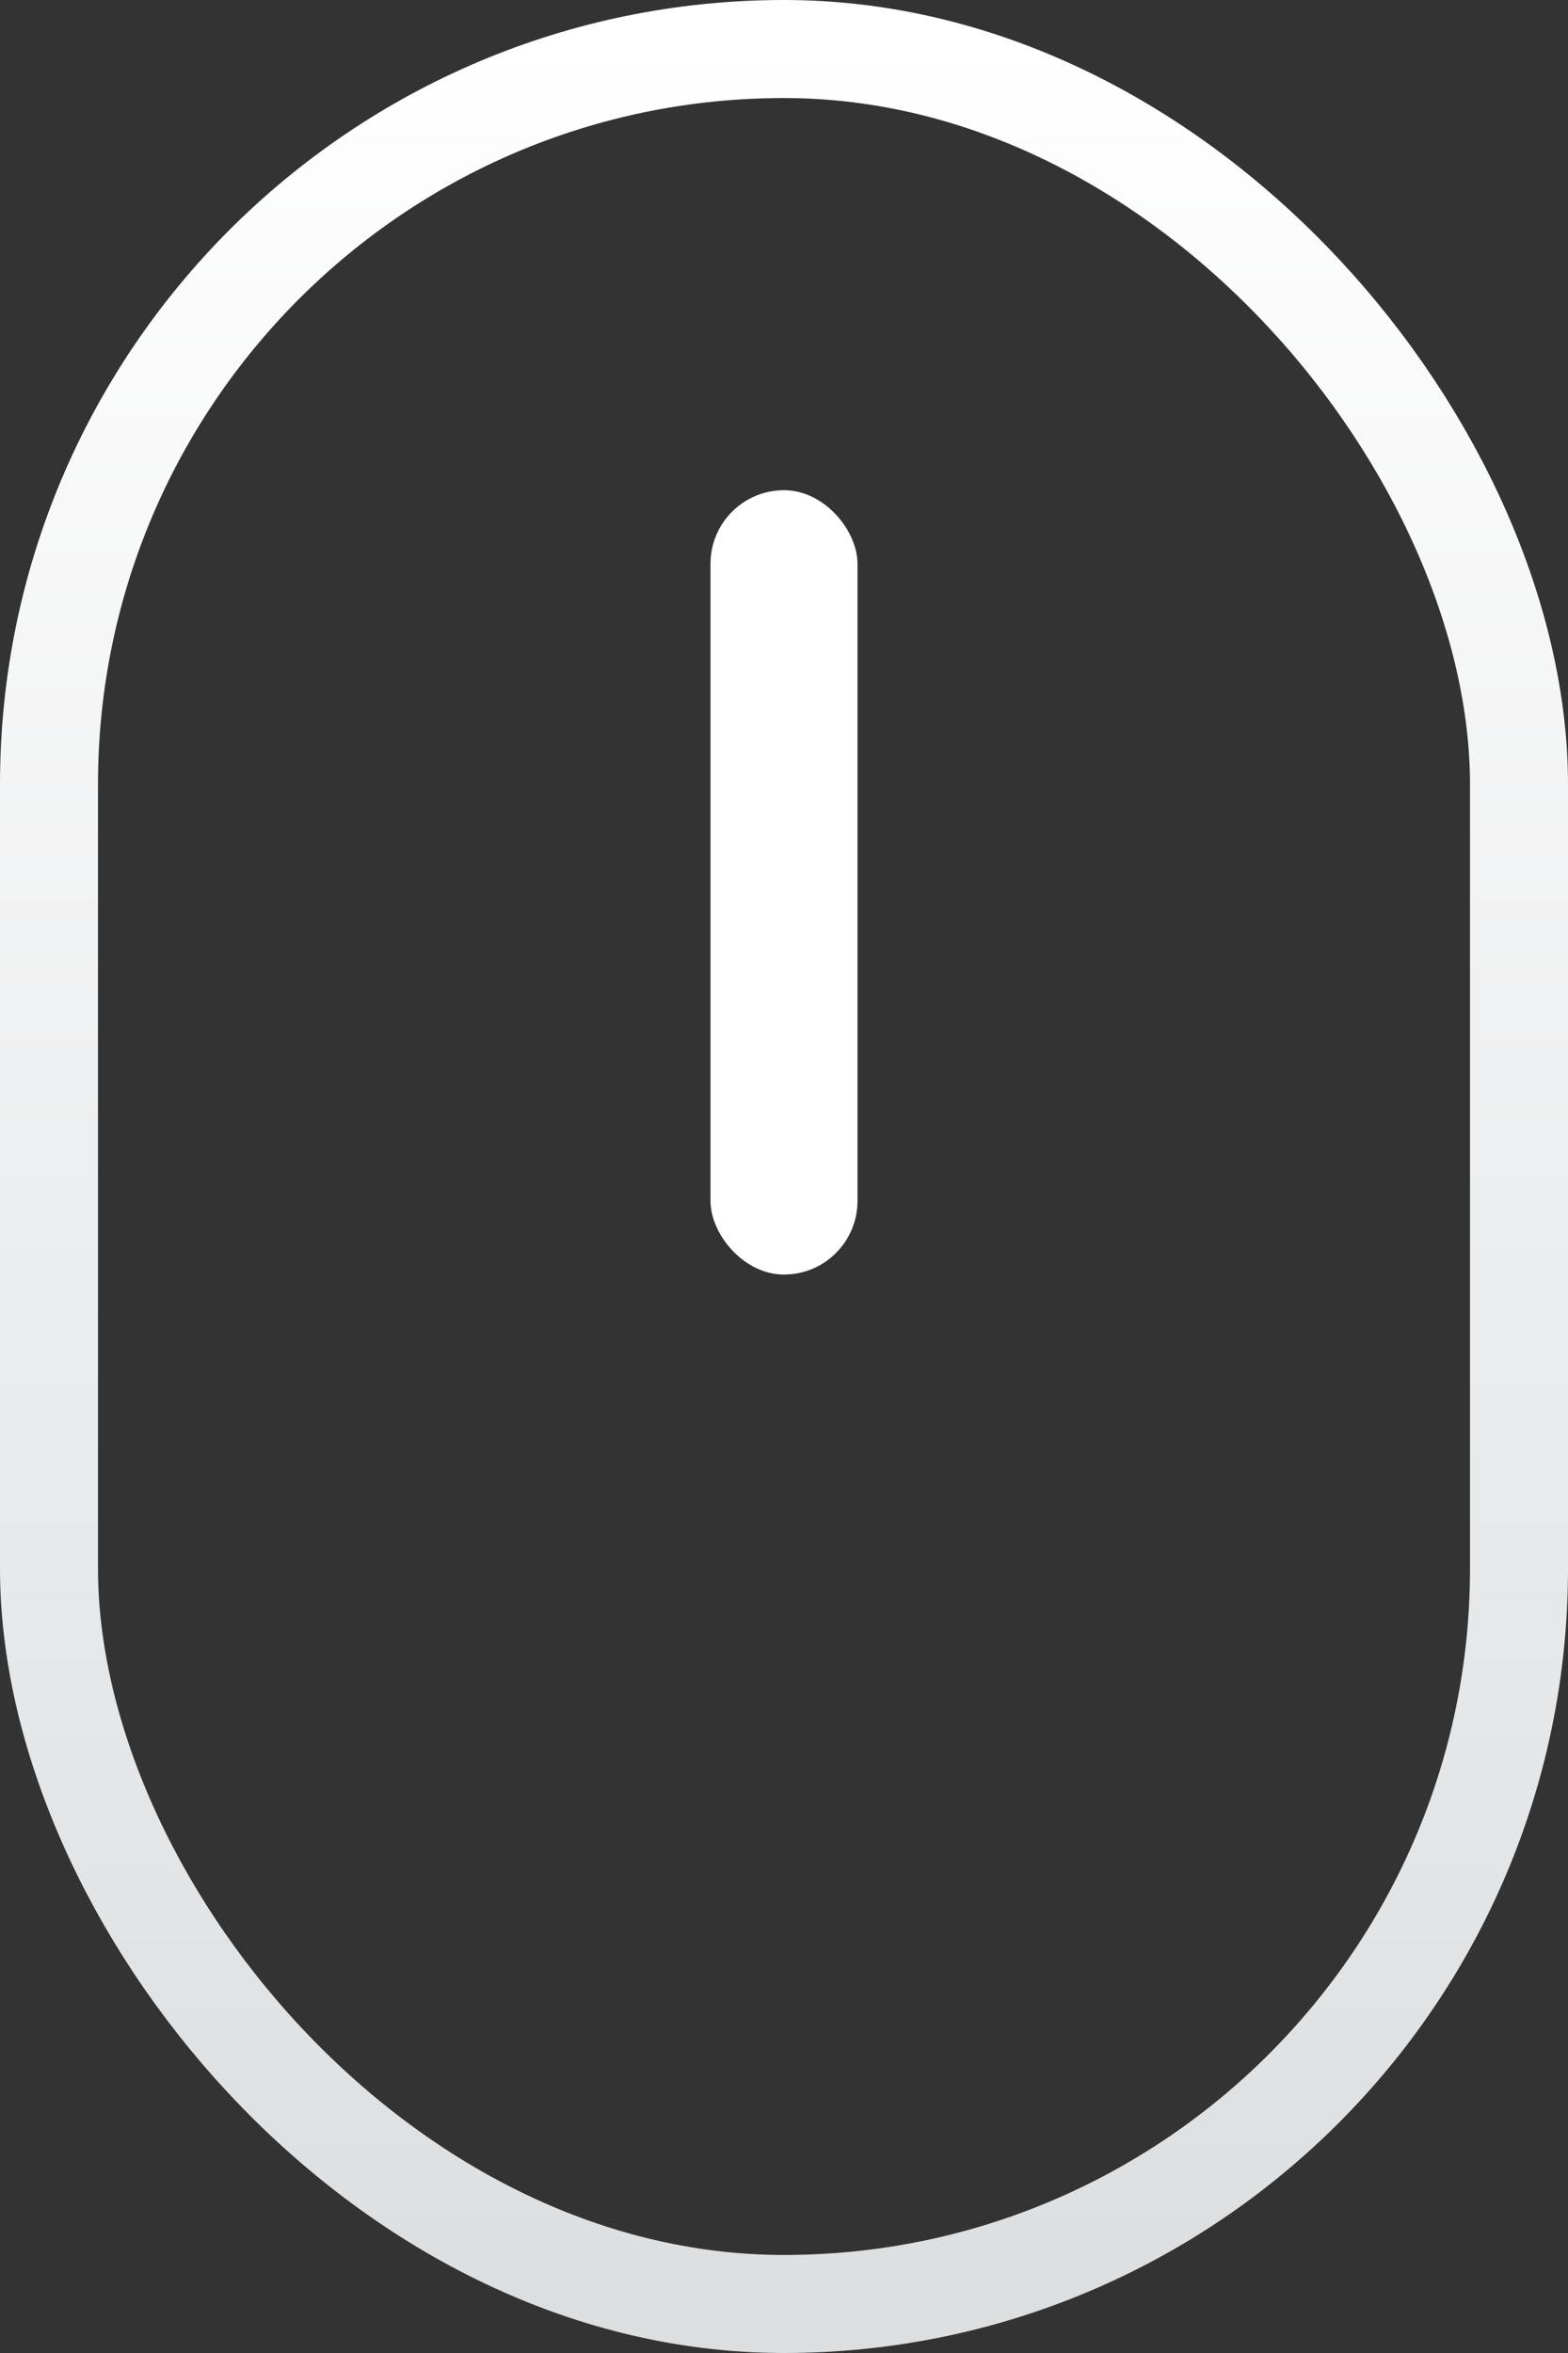
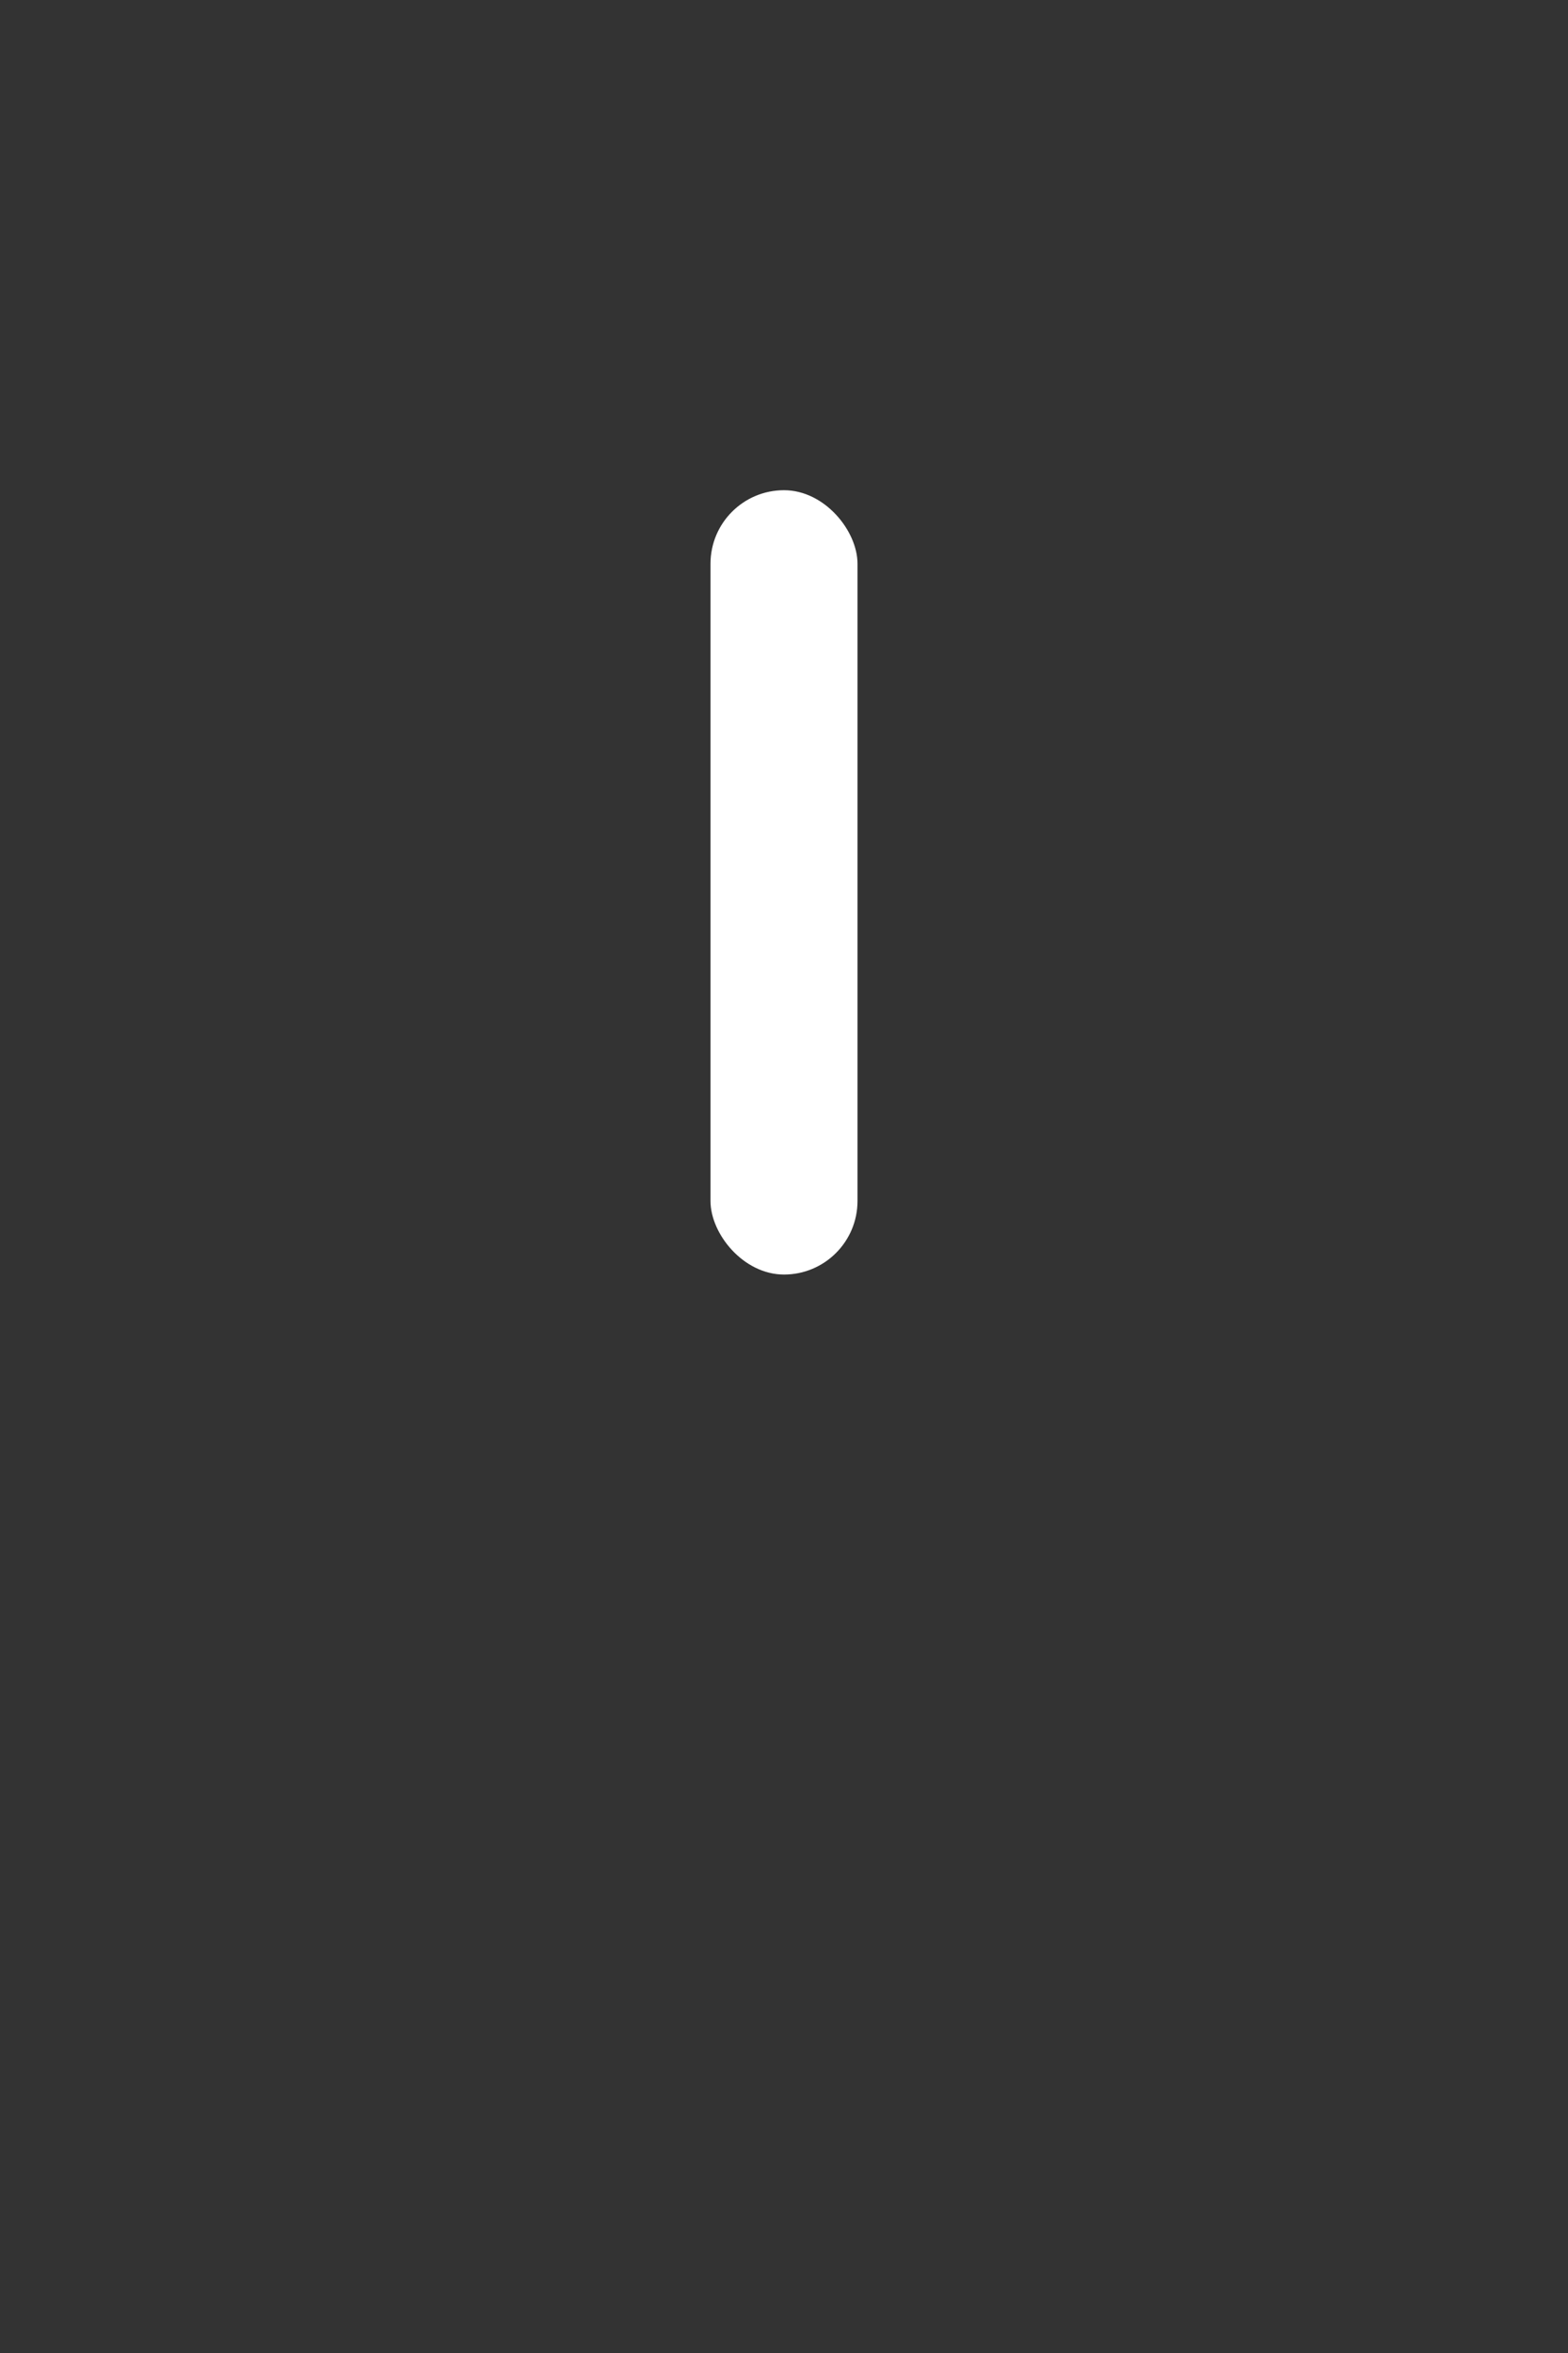
<svg xmlns="http://www.w3.org/2000/svg" width="32px" height="48px" viewBox="0 0 32 48" version="1.1">
  <rect x="0" y="0" width="32" height="48" fill="#333333" stroke="none" />
  <title>icon/mouse</title>
  <defs>
    <linearGradient x1="50%" y1="0%" x2="50%" y2="100%" id="linearGradient-1">
      <stop stop-color="#FFFFFF" offset="0%" />
      <stop stop-color="#DCDEE0" offset="100%" />
    </linearGradient>
  </defs>
  <g id="PC_形象官網" stroke="none" stroke-width="1" fill="none" fill-rule="evenodd">
    <g id="PC_Demo站_0810" transform="translate(-944, -760)">
      <g id="icon/mouse" transform="translate(944, 760)">
-         <rect id="Rectangle" stroke="url(#linearGradient-1)" stroke-width="2" x="1" y="1" width="30" height="46" rx="15" />
        <rect id="Rectangle" fill="#FFFFFF" x="14.5" y="10" width="3" height="16" rx="1.5" />
      </g>
    </g>
  </g>
</svg>